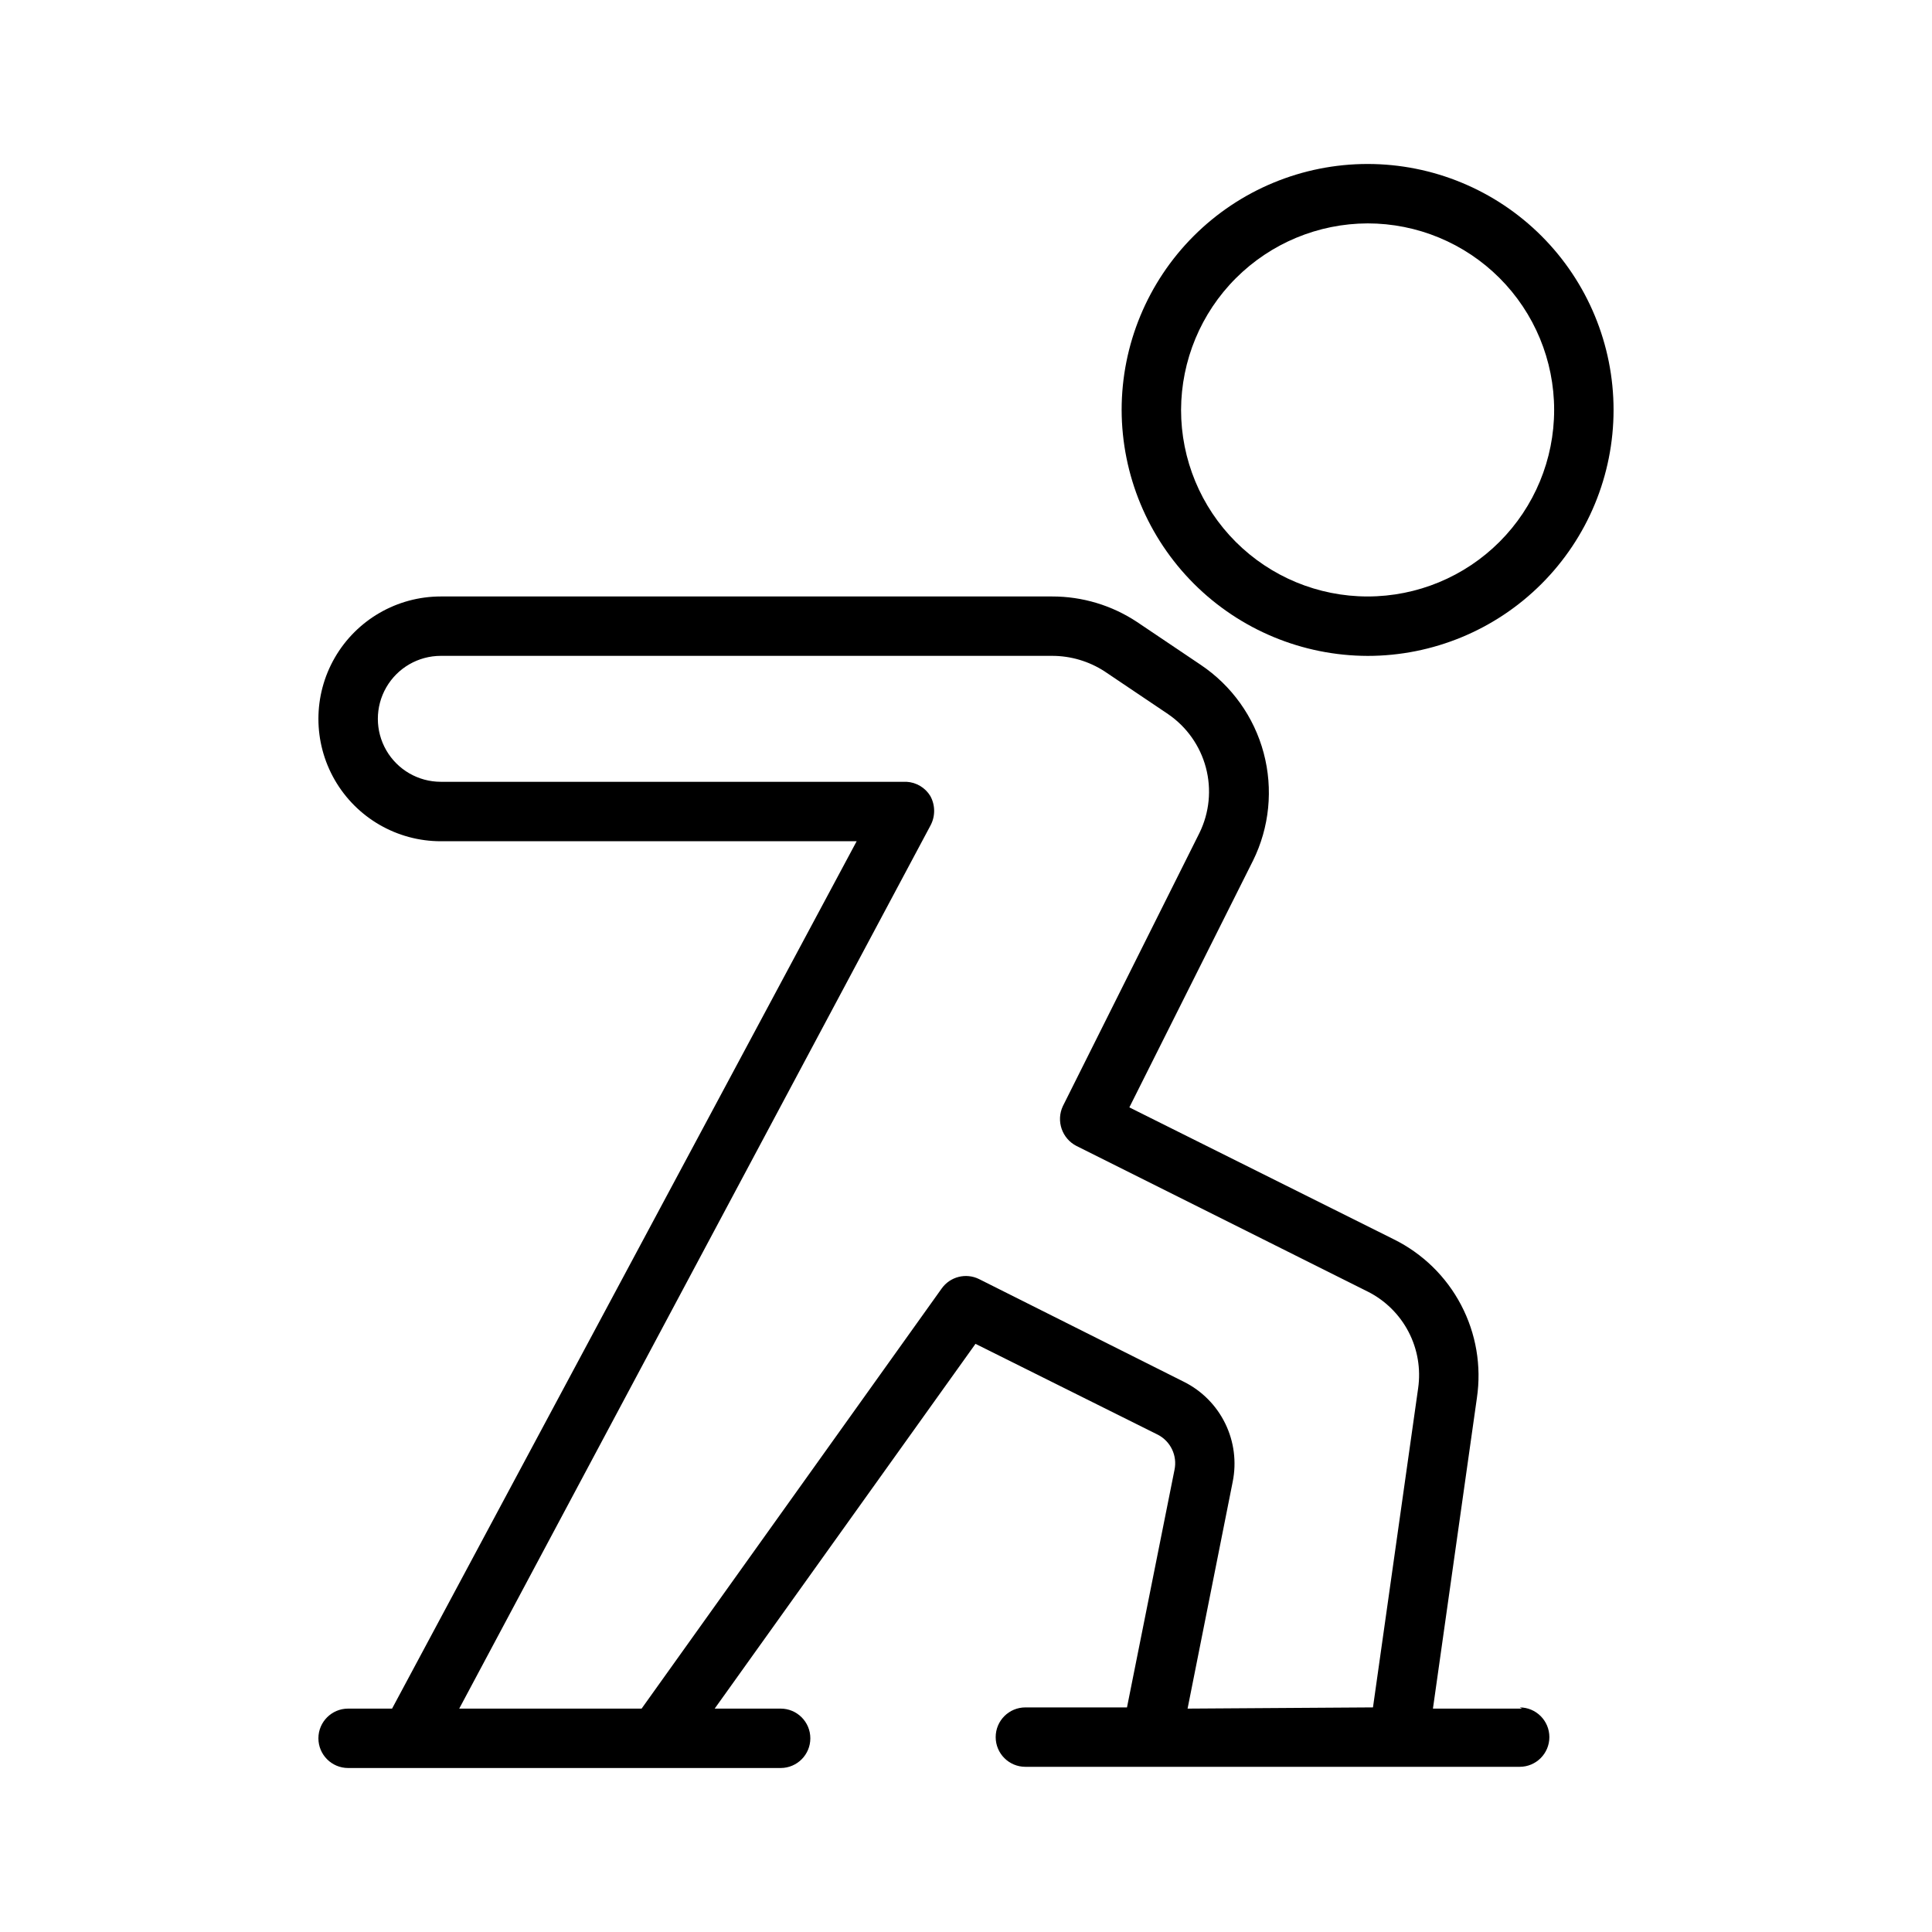
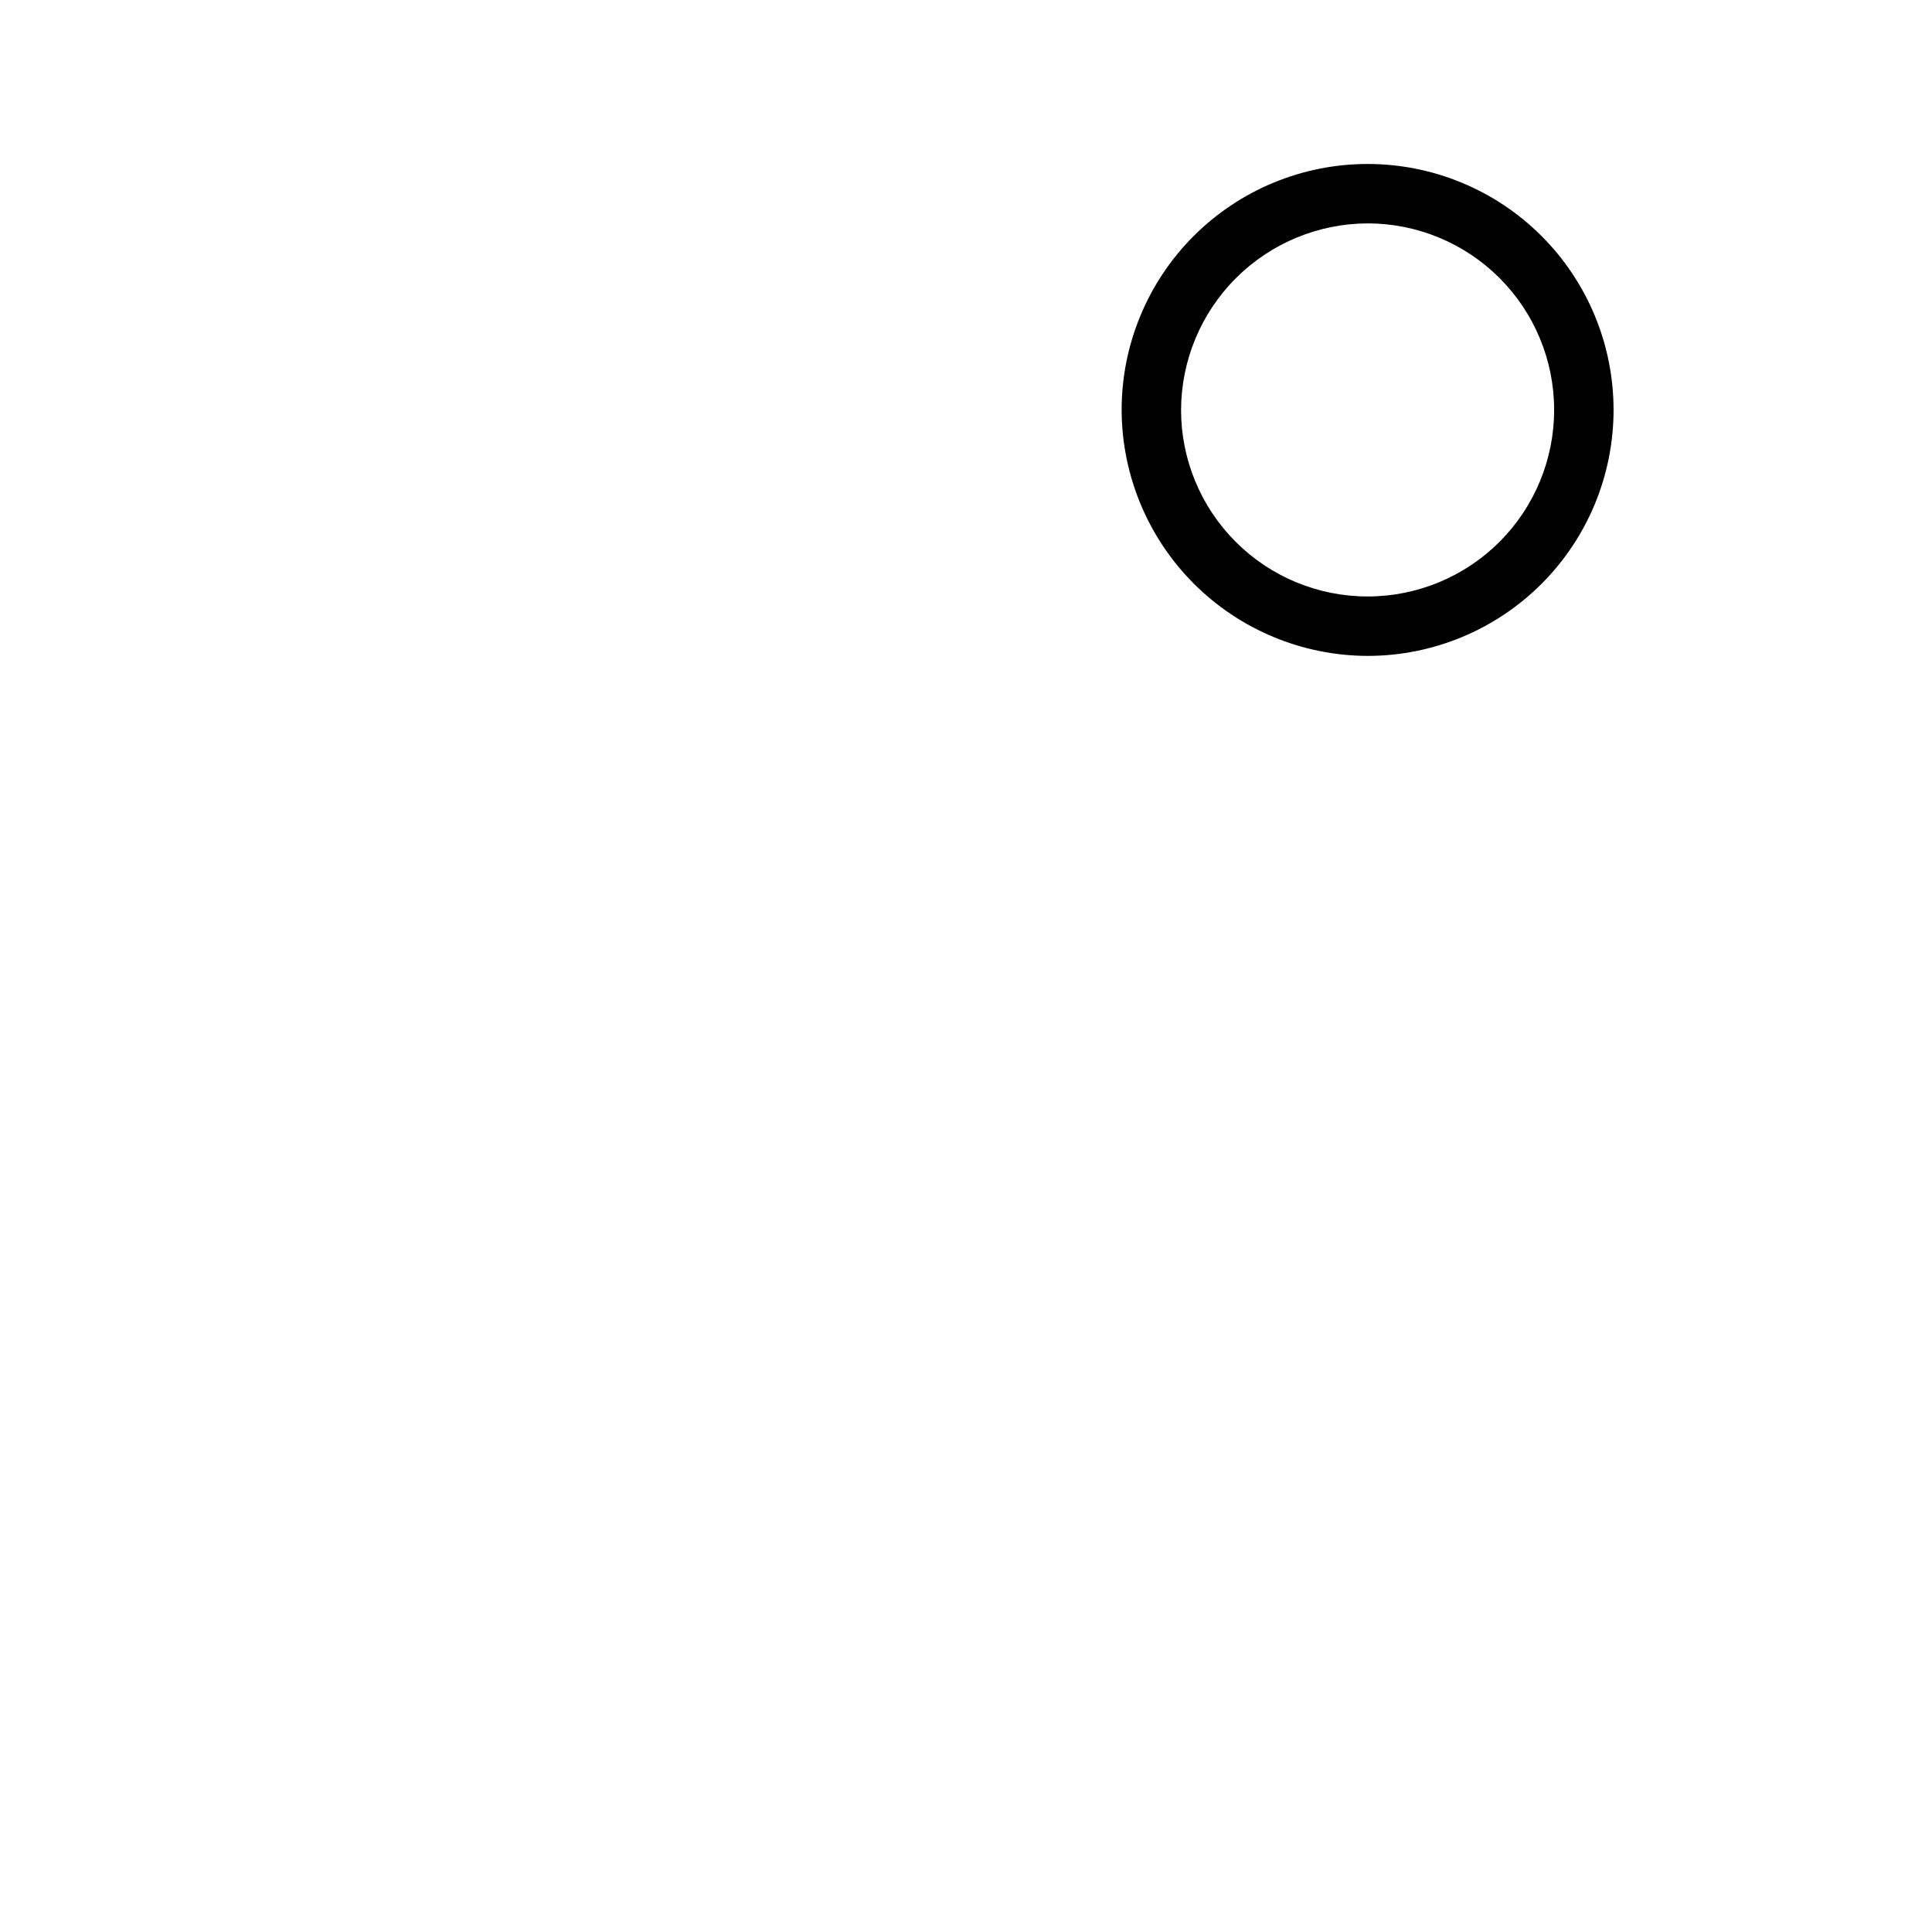
<svg xmlns="http://www.w3.org/2000/svg" fill="#000000" width="800px" height="800px" version="1.1" viewBox="144 144 512 512">
  <g>
    <path d="m506.43 317.82c17.285 0 33.863-6.867 46.09-19.094 12.223-12.223 19.09-28.801 19.09-46.09 0-17.285-6.867-33.863-19.09-46.09-12.227-12.223-28.805-19.09-46.09-19.09-17.289 0-33.867 6.867-46.09 19.09-12.227 12.227-19.094 28.805-19.094 46.09 0.043 17.277 6.926 33.832 19.137 46.047 12.215 12.211 28.77 19.094 46.047 19.137zm0-114.62c13.109 0 25.684 5.207 34.957 14.477 9.27 9.273 14.477 21.848 14.477 34.957 0 13.113-5.207 25.688-14.477 34.957-9.273 9.273-21.848 14.48-34.957 14.48-13.113 0-25.688-5.207-34.957-14.48-9.273-9.27-14.48-21.844-14.48-34.957 0.043-13.098 5.262-25.648 14.523-34.91 9.266-9.262 21.812-14.484 34.914-14.523z" />
-     <path d="m547.36 596.8h-23.617l11.652-82.34v-0.004c1.246-8.438-0.219-17.051-4.18-24.605-3.957-7.555-10.215-13.656-17.863-17.43l-70.062-34.953 32.746-65.336h0.004c4.387-8.867 5.398-19.027 2.848-28.586-2.547-9.559-8.484-17.863-16.703-23.371l-16.848-11.336c-6.672-4.426-14.504-6.781-22.512-6.769h-162.01c-11.586 0-22.293 6.184-28.086 16.215-5.793 10.035-5.793 22.398 0 32.434s16.5 16.219 28.086 16.219h110.21l-123.12 229.86h-11.648c-4.348 0-7.875 3.523-7.875 7.871s3.527 7.871 7.875 7.871h114.62c4.348 0 7.871-3.523 7.871-7.871s-3.523-7.871-7.871-7.871h-17.477l69.117-96.668 48.336 24.09-0.004-0.004c3.387 1.758 5.191 5.555 4.41 9.289l-12.594 62.977h-26.926c-4.348 0-7.871 3.523-7.871 7.871 0 4.348 3.523 7.871 7.871 7.871h130.99c4.348 0 7.871-3.523 7.871-7.871 0-4.348-3.523-7.871-7.871-7.871zm-88.641 0 11.965-60.141v-0.004c1.047-5.215 0.352-10.629-1.98-15.406-2.332-4.781-6.172-8.66-10.93-11.043l-54.316-27.238c-3.473-1.715-7.684-0.648-9.918 2.519l-79.508 111.31h-48.332l124.85-233.96c1.344-2.453 1.344-5.422 0-7.875-1.348-2.219-3.703-3.633-6.297-3.777h-123.43c-5.961 0-11.473-3.18-14.453-8.344-2.981-5.164-2.981-11.523 0-16.688 2.981-5.164 8.492-8.344 14.453-8.344h162.01c4.914 0 9.727 1.422 13.855 4.09l16.848 11.336h-0.004c4.945 3.371 8.512 8.406 10.043 14.191 1.535 5.781 0.93 11.922-1.699 17.297l-36.211 72.422v0.004c-1.828 3.914-0.227 8.578 3.621 10.547l77.145 38.574h0.004c4.644 2.328 8.438 6.059 10.84 10.668 2.402 4.606 3.289 9.852 2.543 14.992l-11.965 84.547z" />
  </g>
</svg>